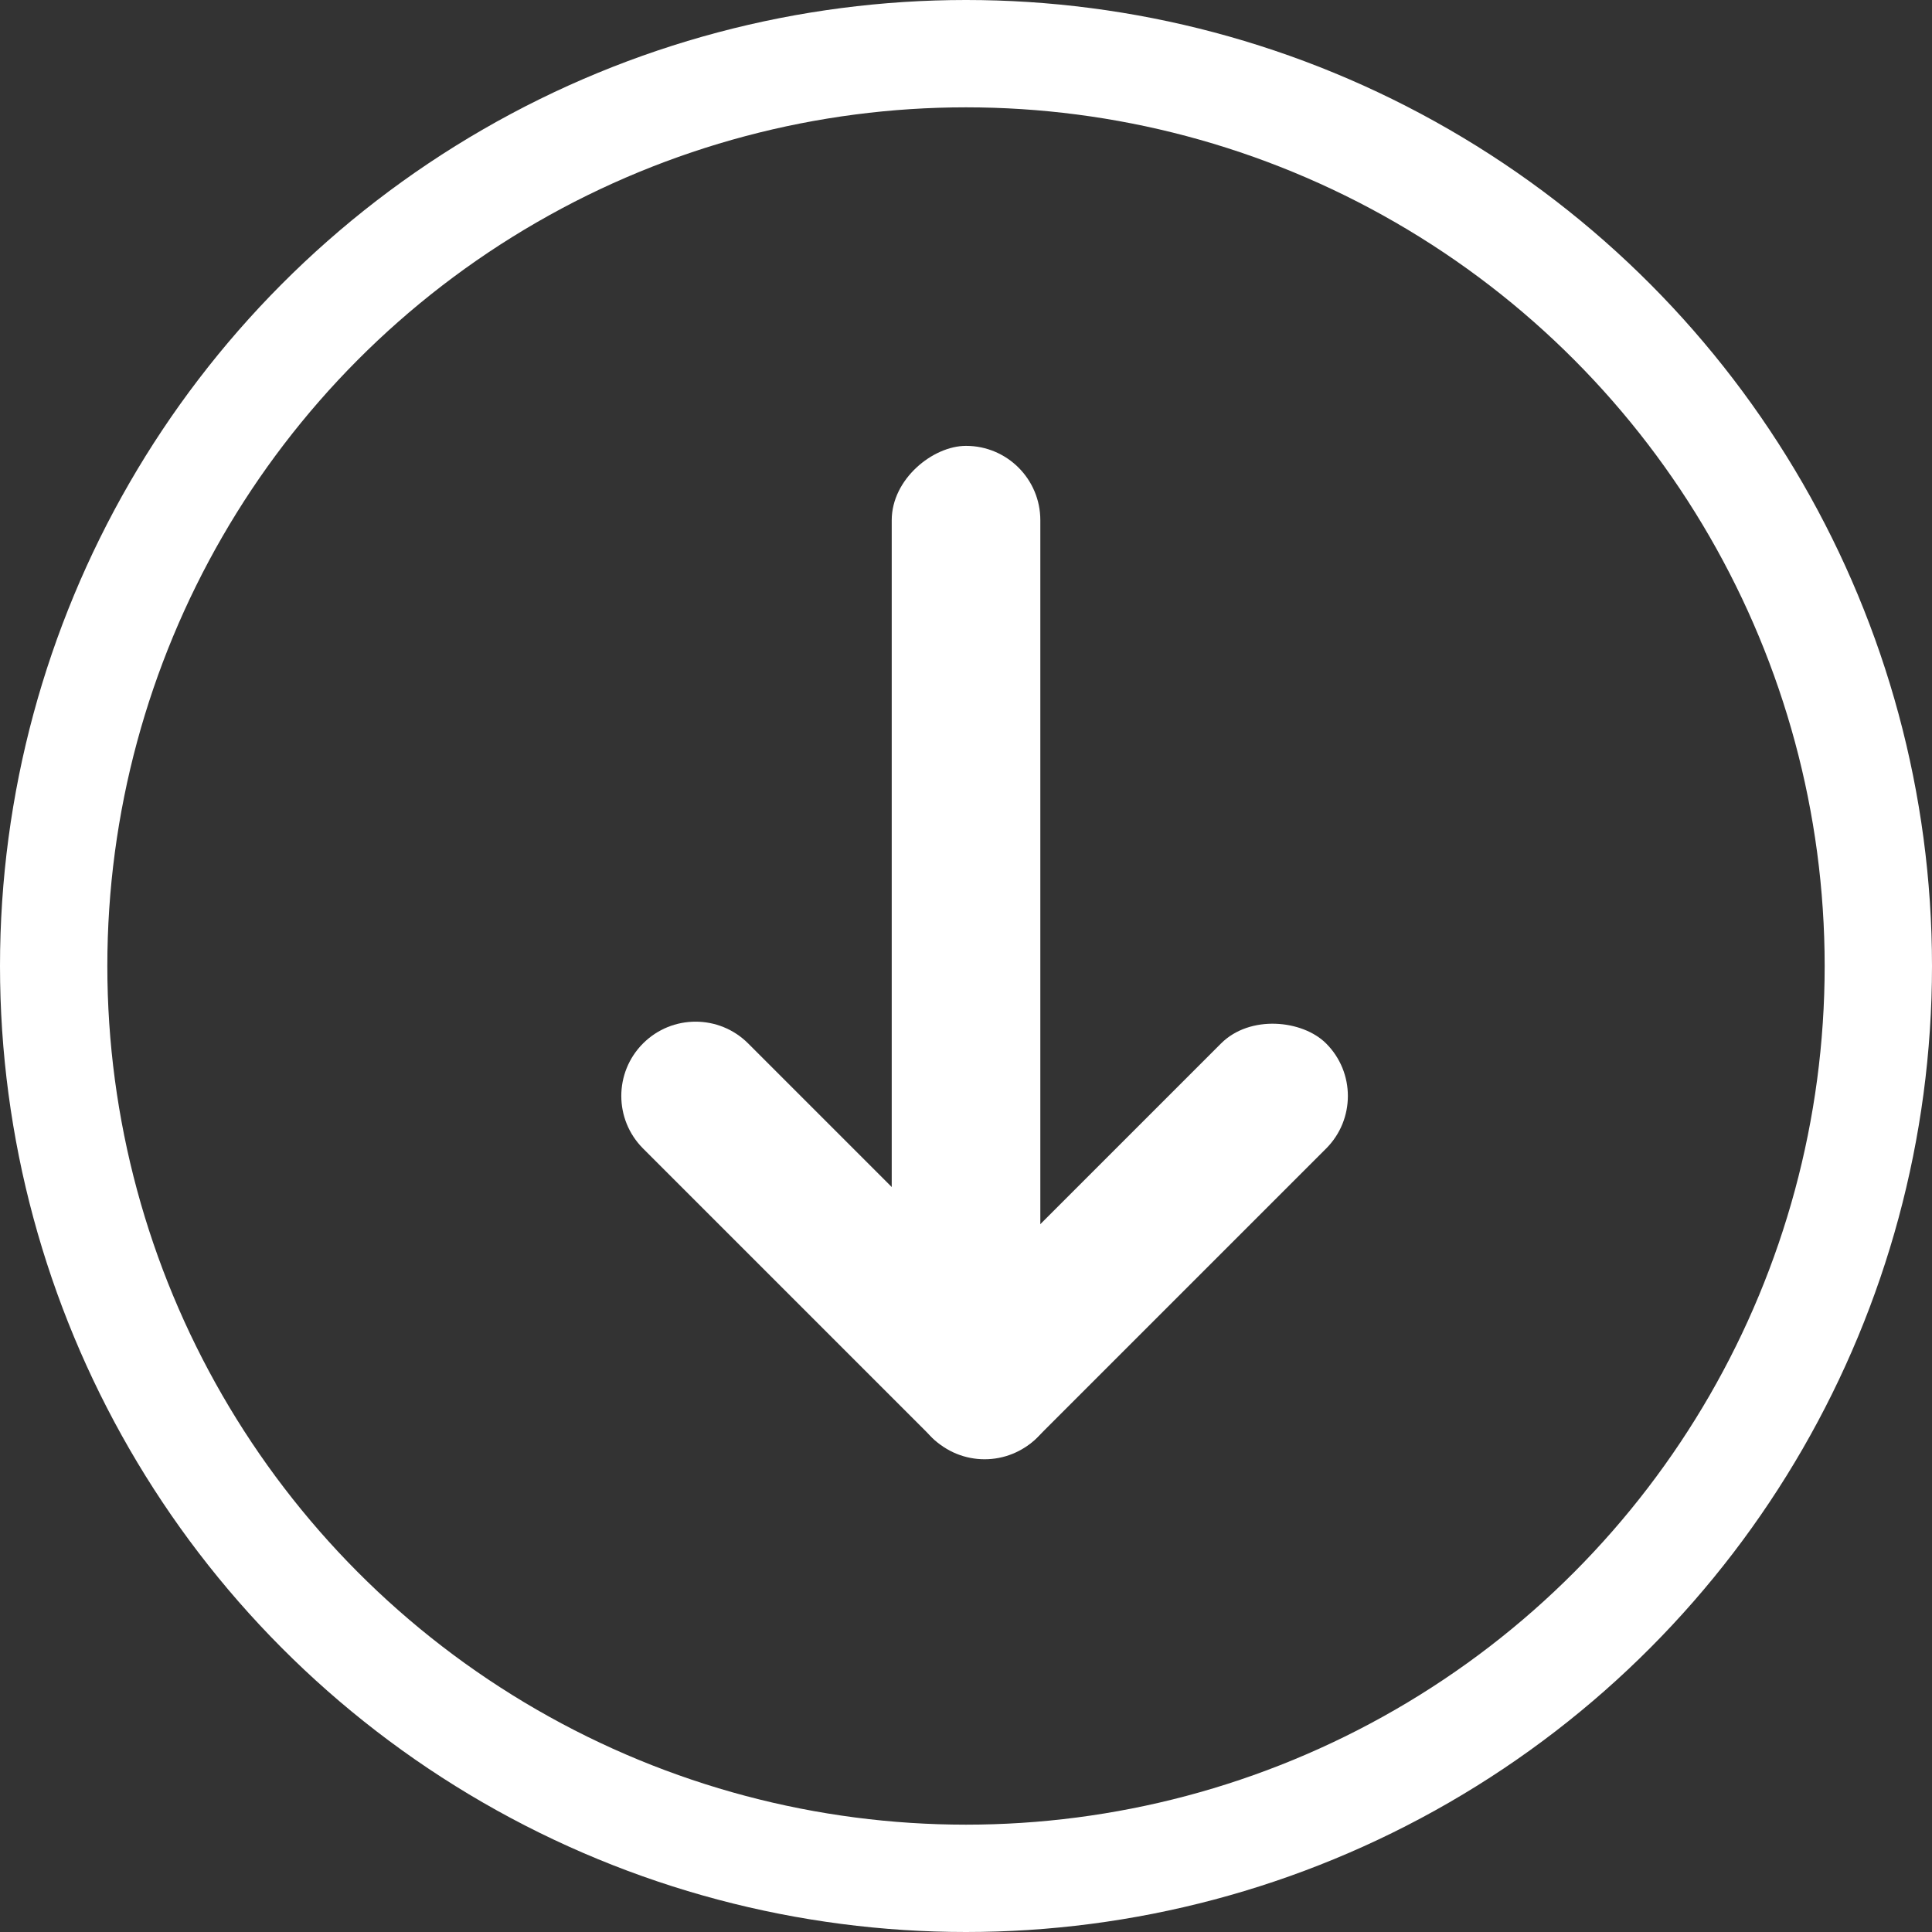
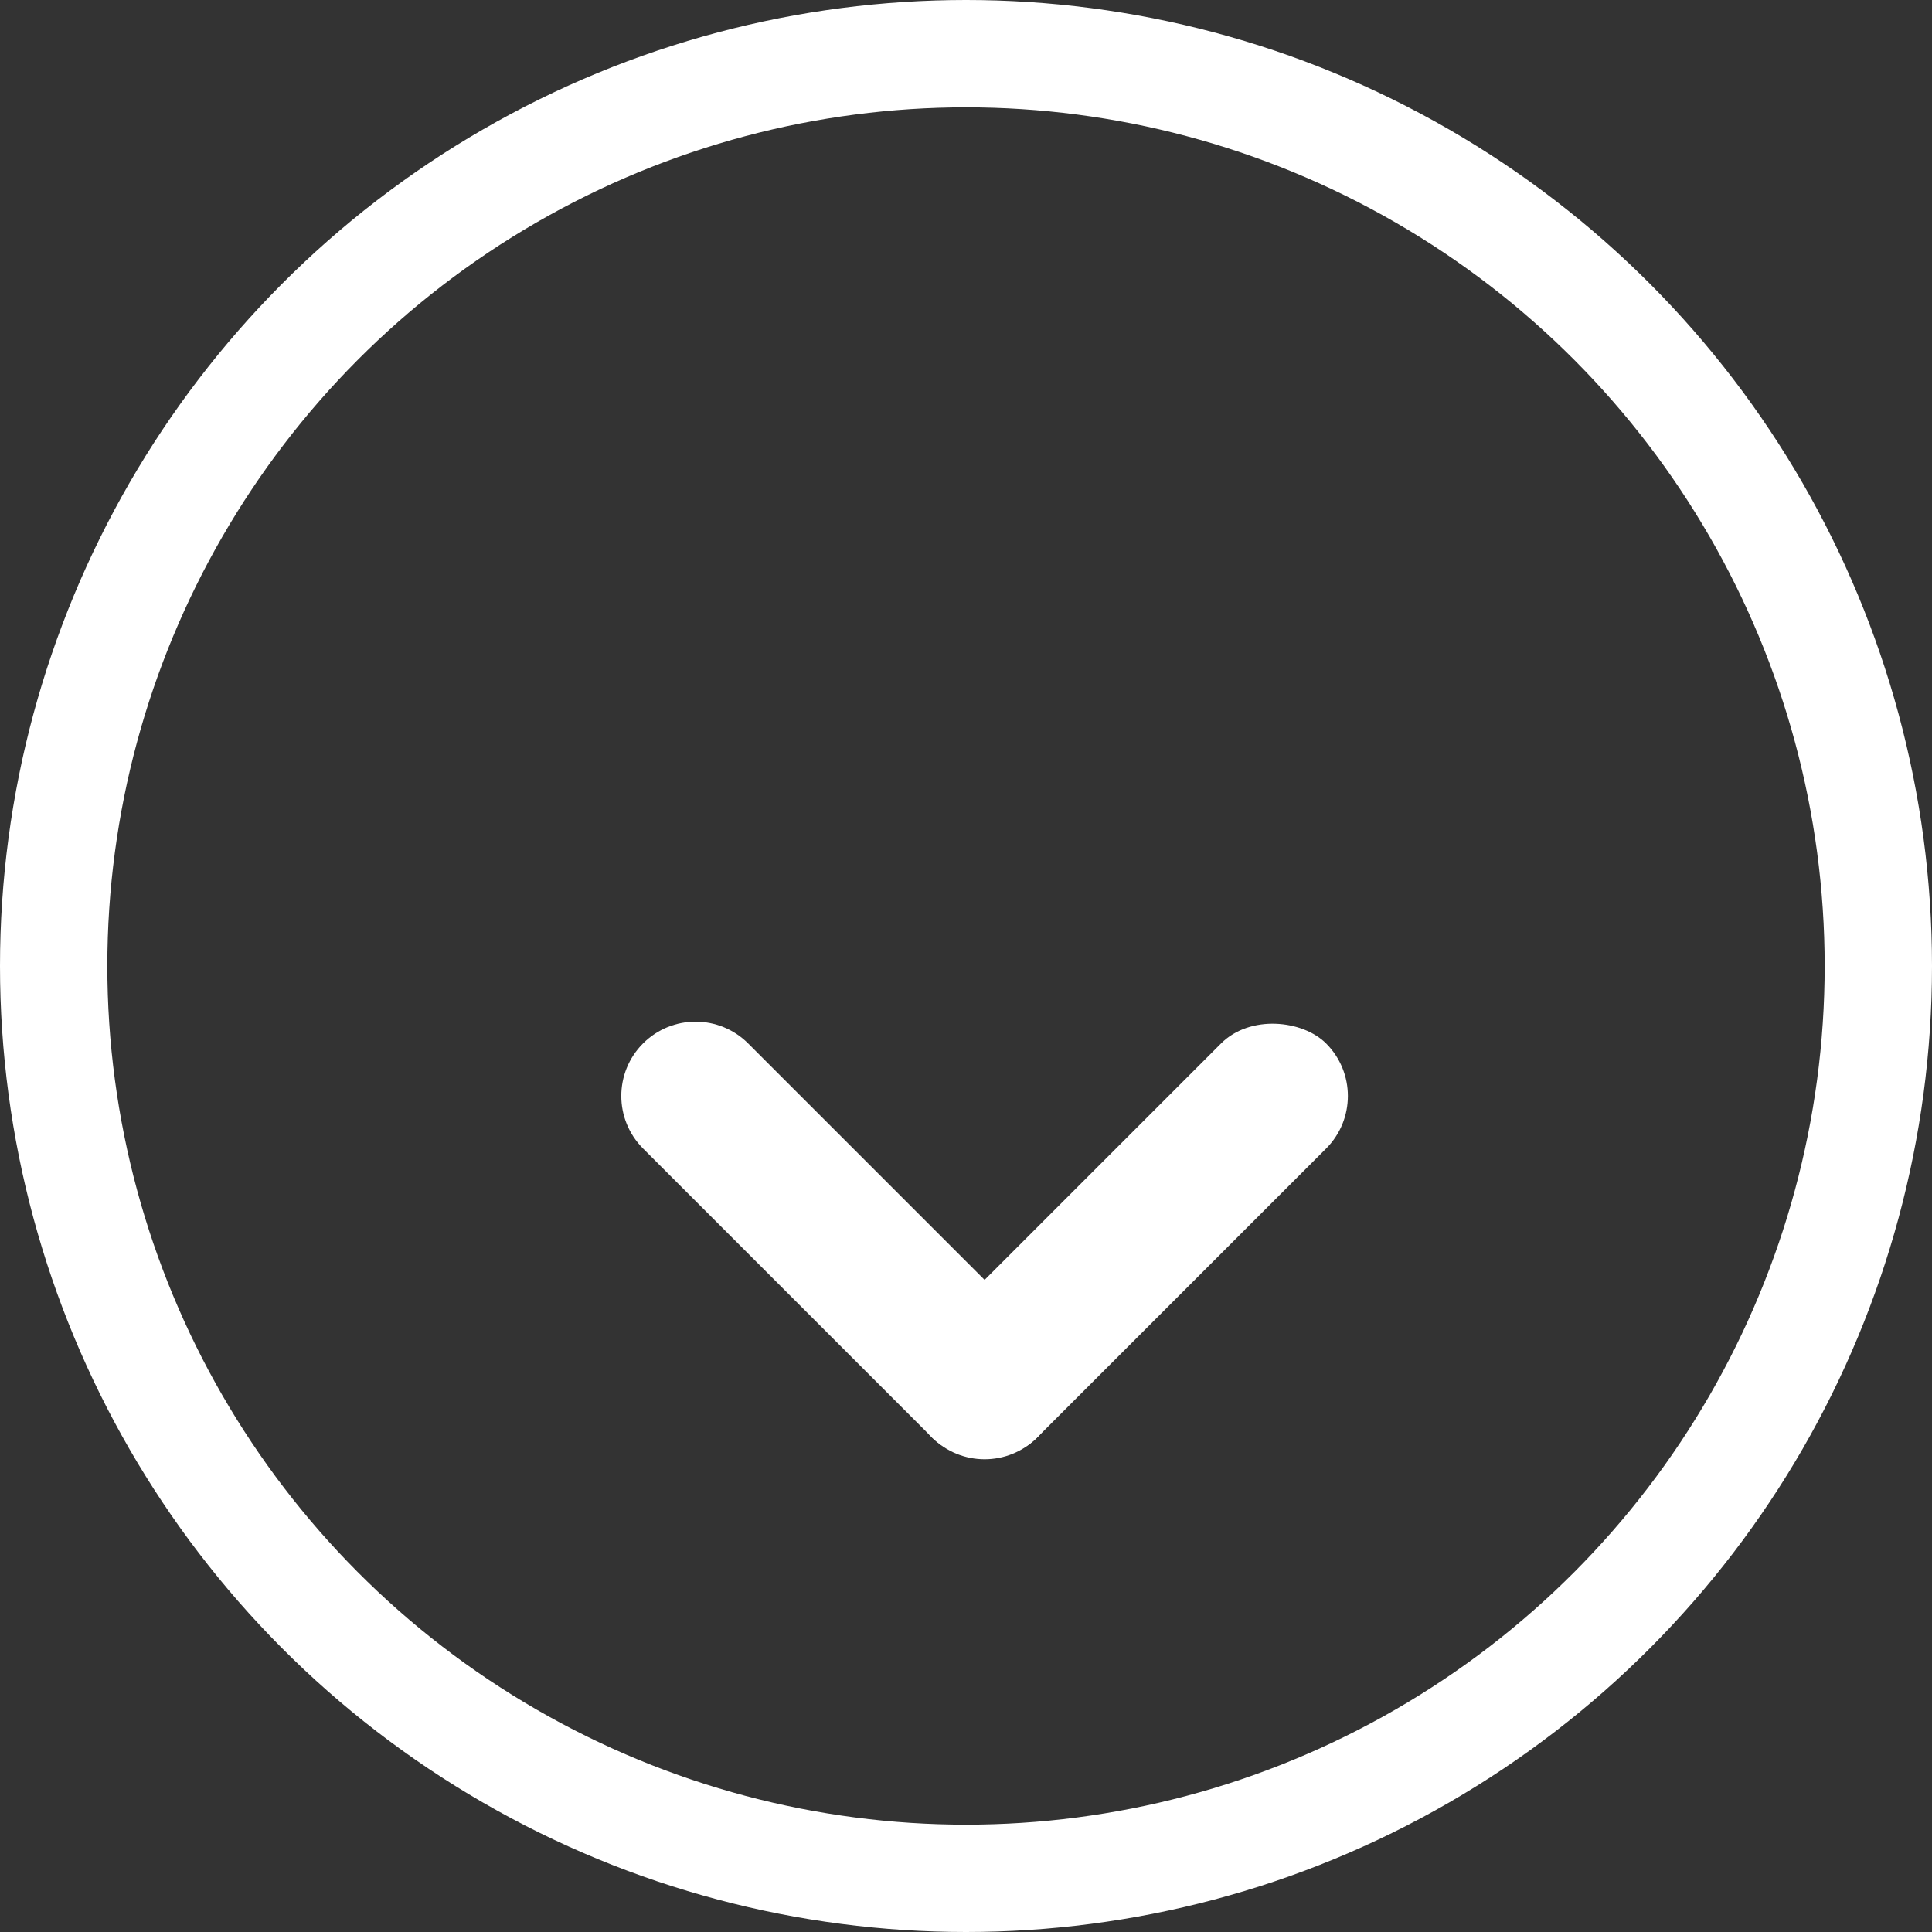
<svg xmlns="http://www.w3.org/2000/svg" width="36px" height="36px" viewBox="0 0 36 36" version="1.1">
  <rect x="0" y="0" width="36" height="36" fill="#333333" stroke="none" />
  <title>0FA85B9E-4C77-406B-B2B2-0A07F2035ED4@1x</title>
  <g id="About" stroke="none" stroke-width="1" fill="none" fill-rule="evenodd">
    <g id="Map-Mobile" transform="translate(-142, -746)">
      <g id="Arrow" transform="translate(142, 746)">
        <g id="Group-2" transform="translate(18.346, 18.346) rotate(-270) translate(-18.346, -18.346) translate(8.308, 10.038)" fill="#FFFFFF">
-           <rect id="Rectangle" x="0" y="7.269" width="15.923" height="2.769" rx="1.385" />
          <g id="Group" transform="translate(12.115, 8.308) rotate(-135) translate(-12.115, -8.308) translate(6.577, 2.769)">
            <path d="M-2.077,4.154 L5.538,4.154 C6.303,4.154 6.923,4.774 6.923,5.538 C6.923,6.303 6.303,6.923 5.538,6.923 L-2.077,6.923 C-2.842,6.923 -3.462,6.303 -3.462,5.538 C-3.462,4.774 -2.842,4.154 -2.077,4.154 Z" id="Rectangle-Copy" transform="translate(1.731, 5.538) rotate(-90) translate(-1.731, -5.538) " />
            <rect id="Rectangle-Copy" transform="translate(5.538, 9.346) rotate(-360) translate(-5.538, -9.346) " x="0.346" y="7.962" width="10.385" height="2.769" rx="1.385" />
          </g>
        </g>
        <circle id="Oval" stroke="#FFFFFF" stroke-width="2" cx="18" cy="18" r="17" />
      </g>
    </g>
  </g>
</svg>